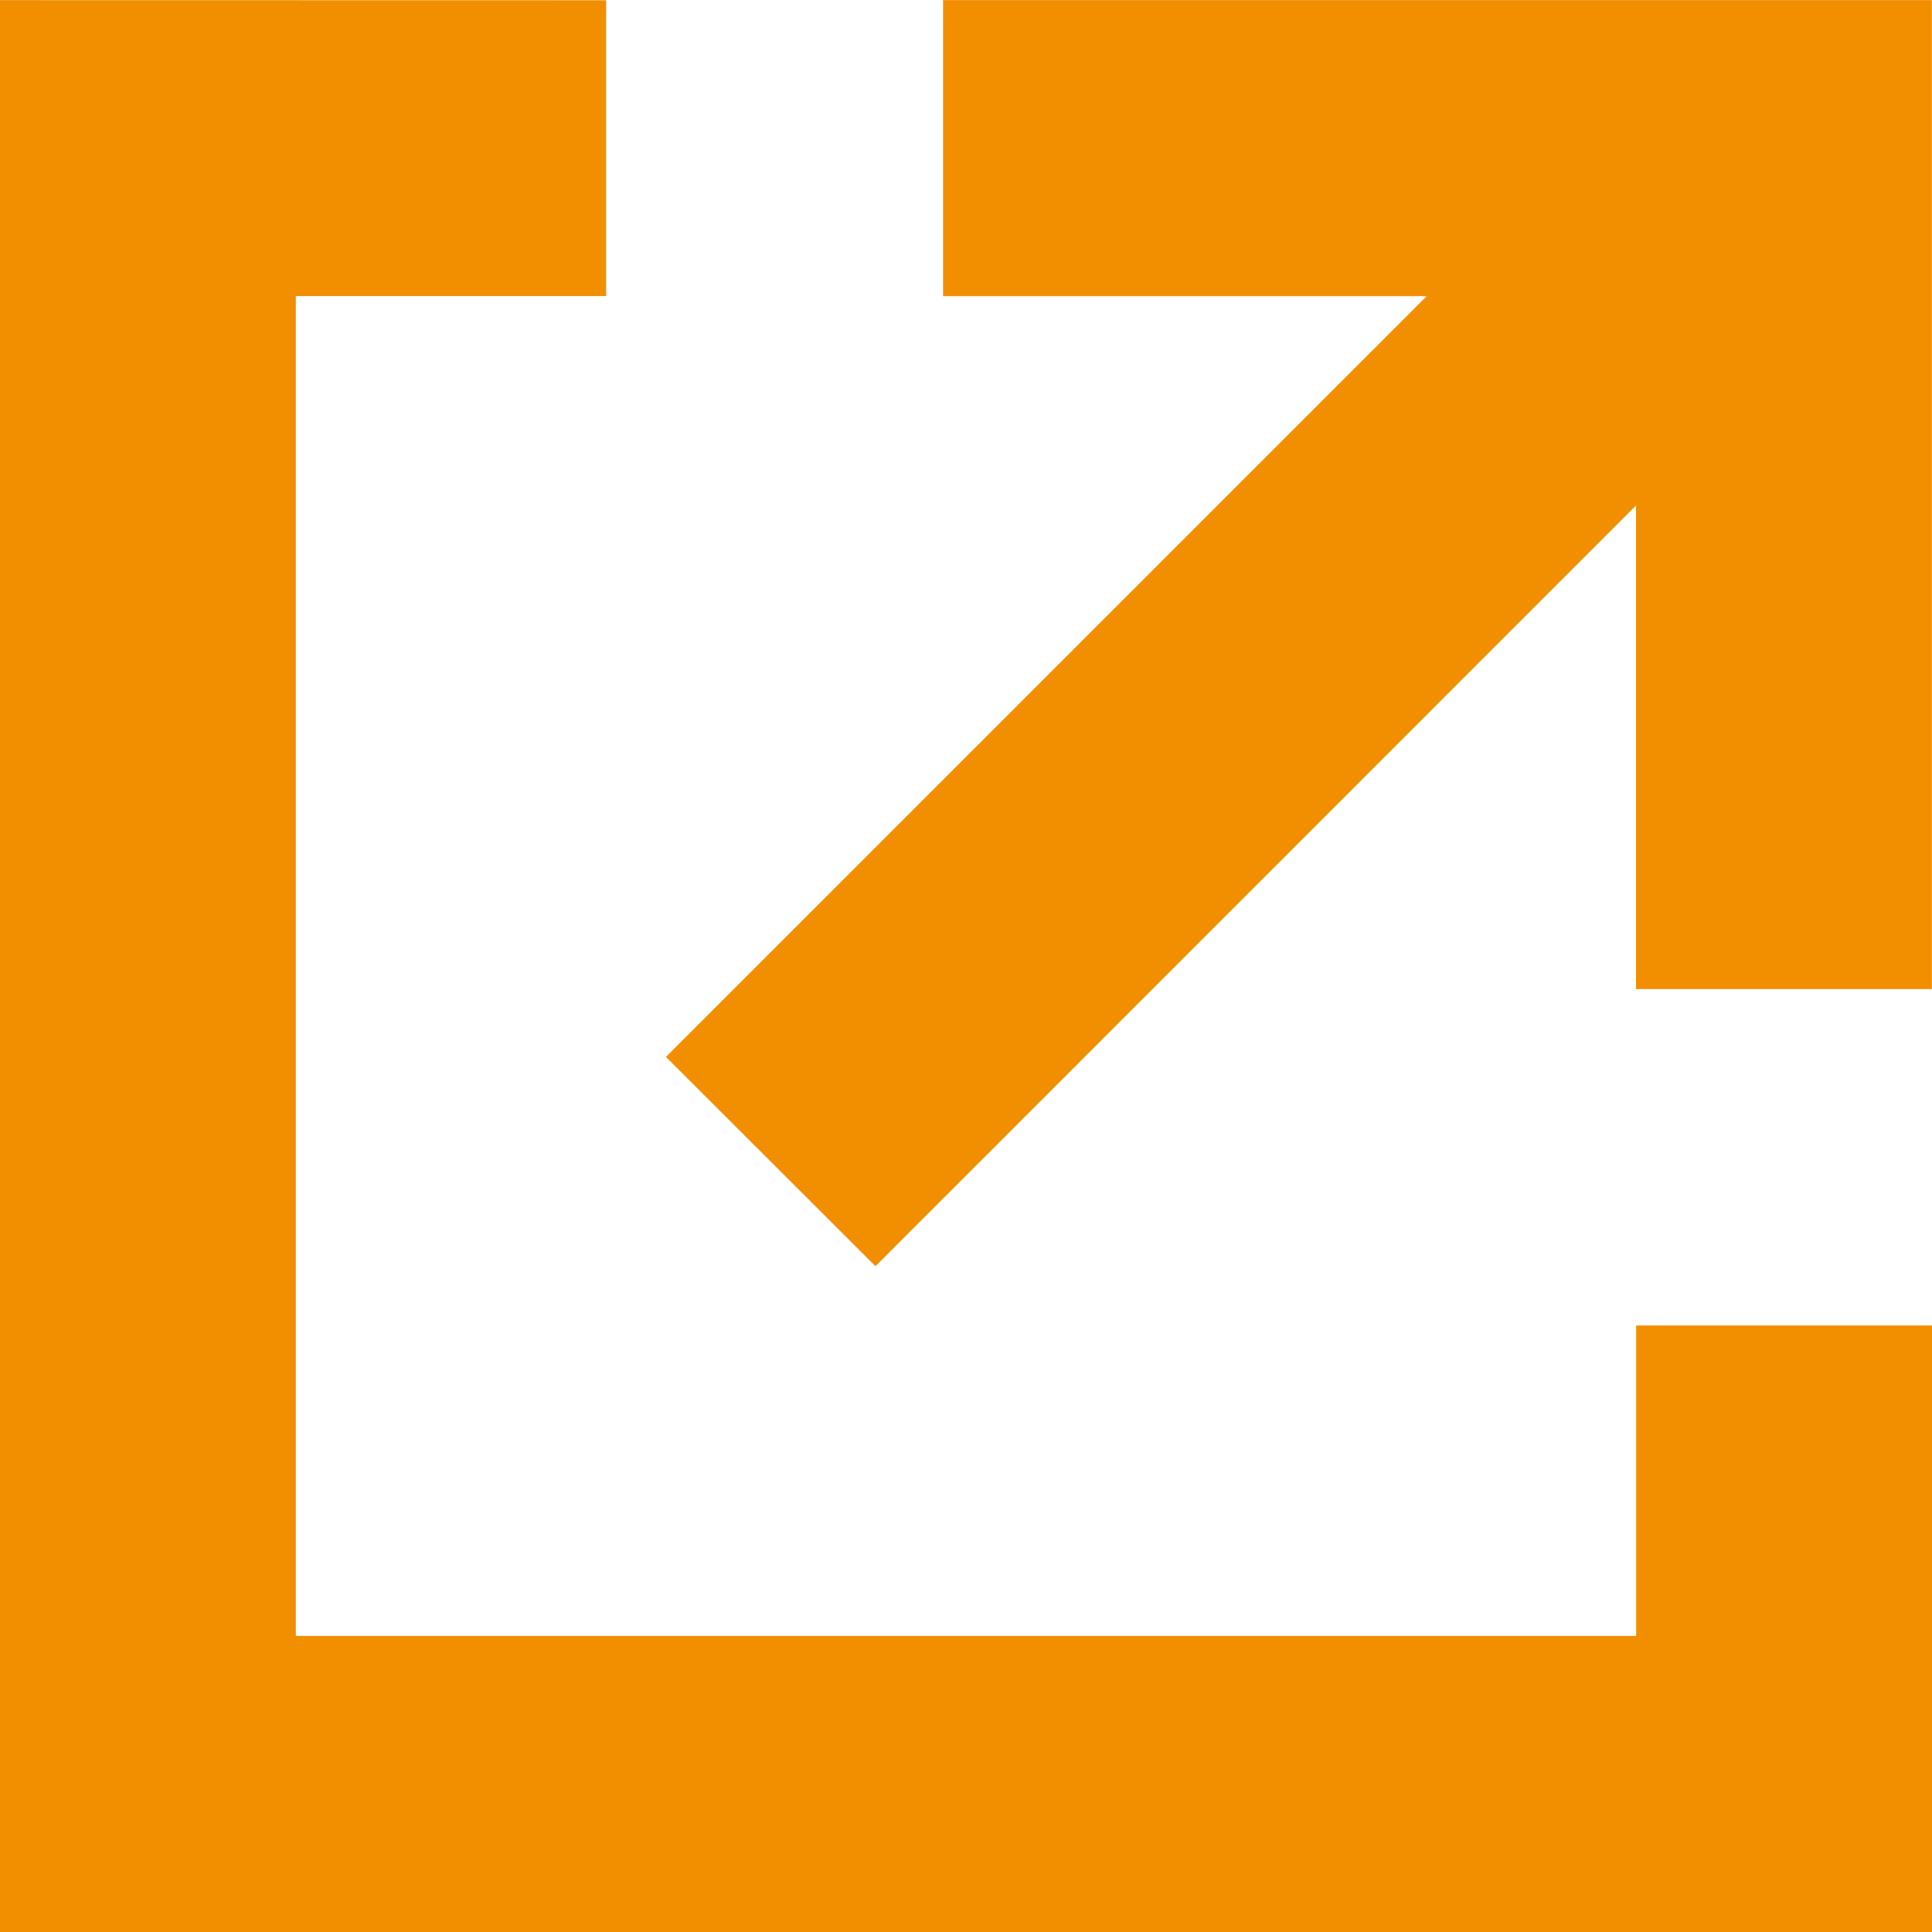
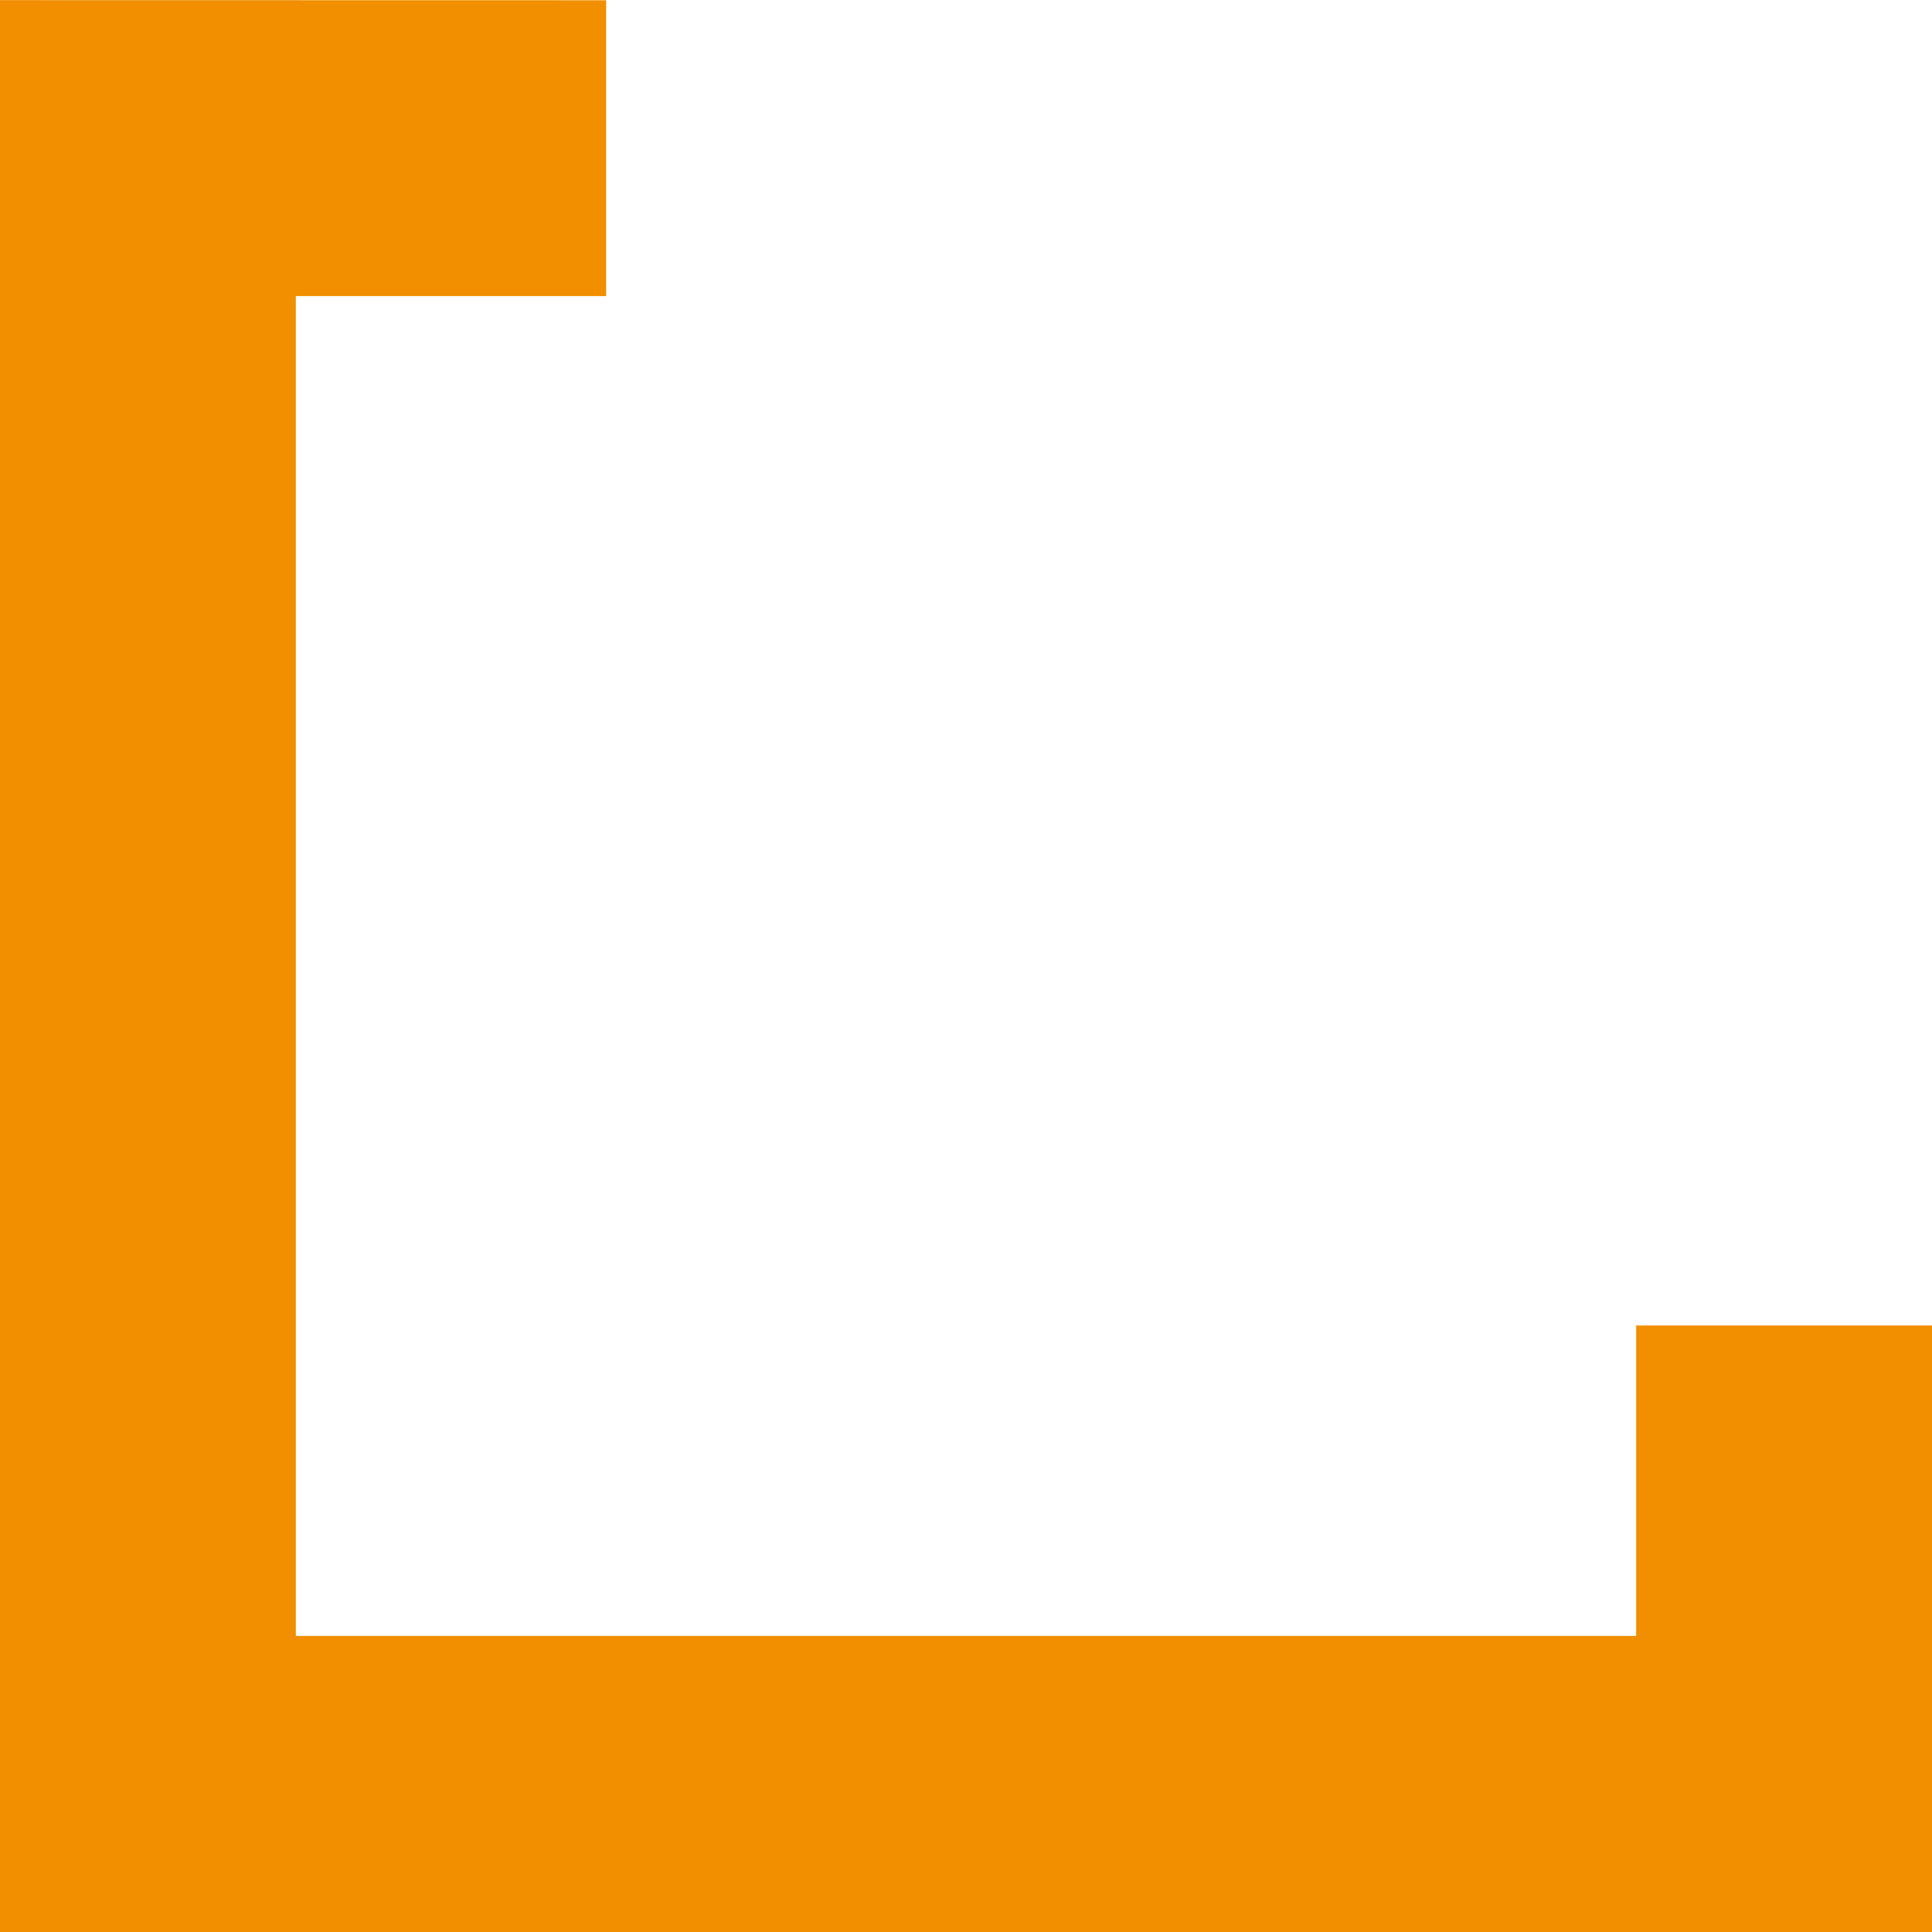
<svg xmlns="http://www.w3.org/2000/svg" width="16" height="16" viewBox="0 0 16 16">
  <g>
    <g>
      <g>
        <path fill="#f18f01" d="M0 .001V16h16v-5.023h-2.45v2.571H2.45V2.452h2.57V.002z" />
      </g>
      <g>
-         <path fill="#f18f01" d="M7.81.001v2.452h4.005l-6.3 6.3 1.735 1.733 6.299-6.3v4.005h2.45V.001z" />
-       </g>
+         </g>
    </g>
  </g>
</svg>